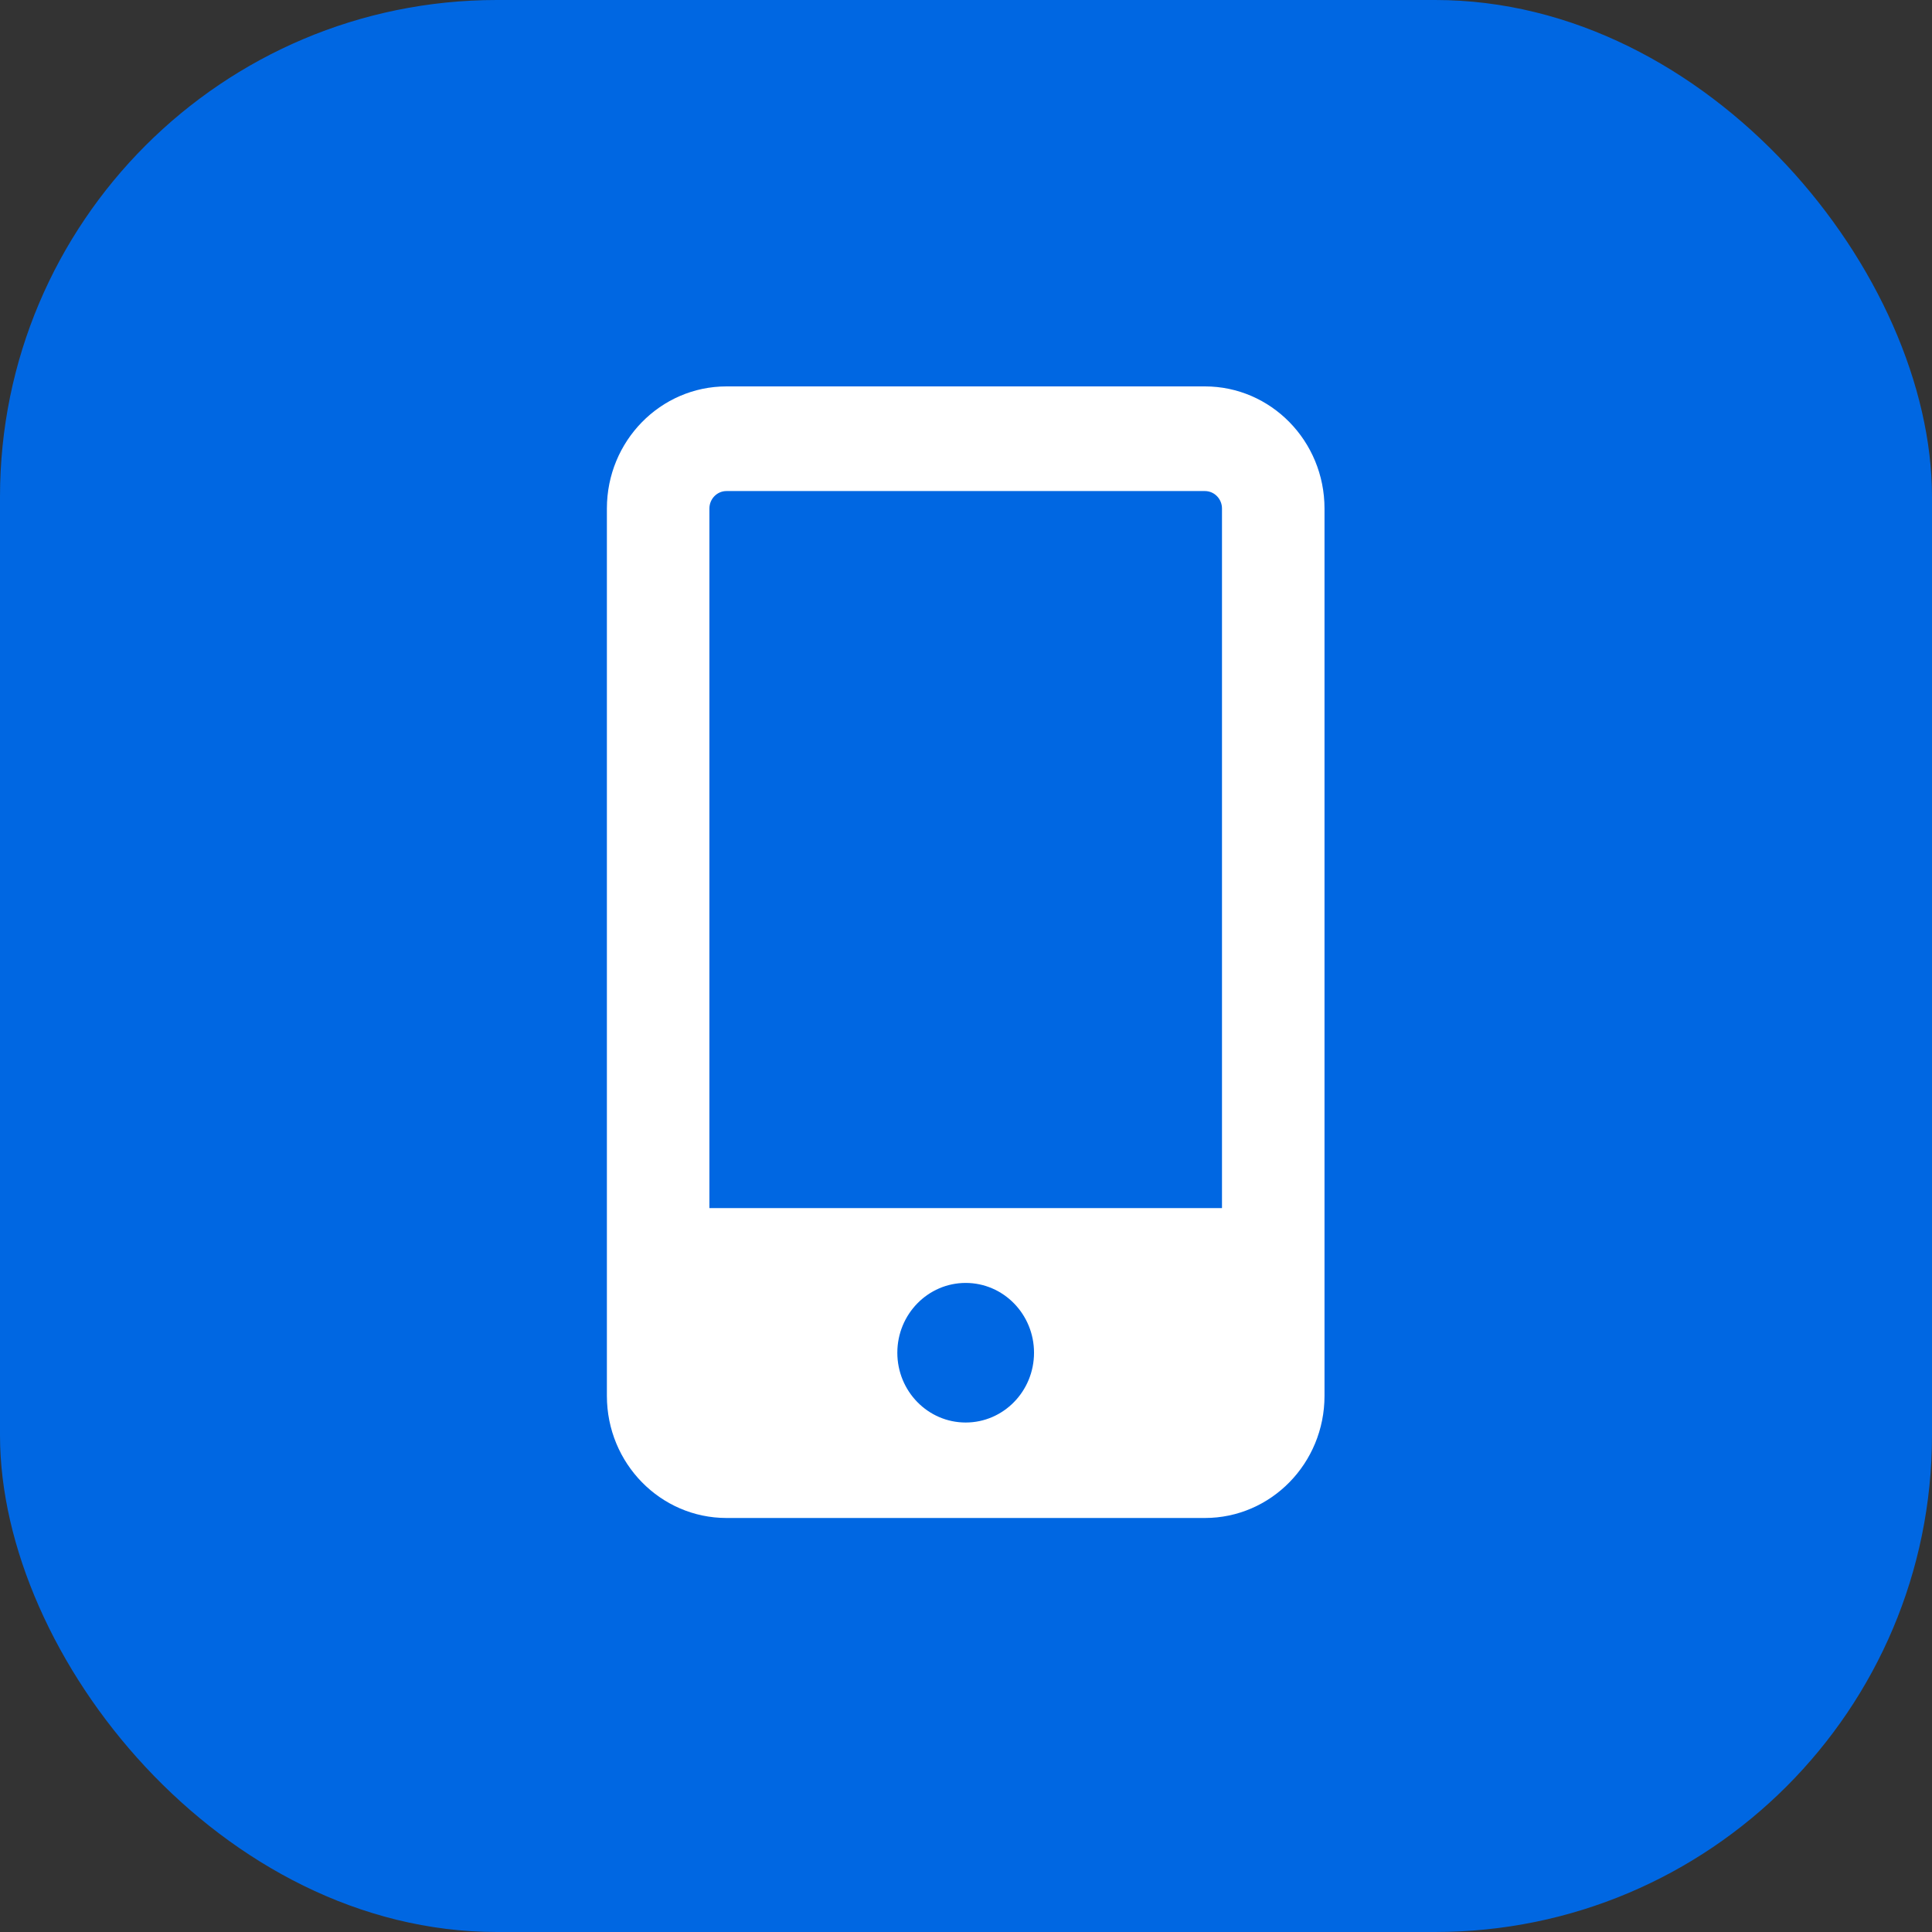
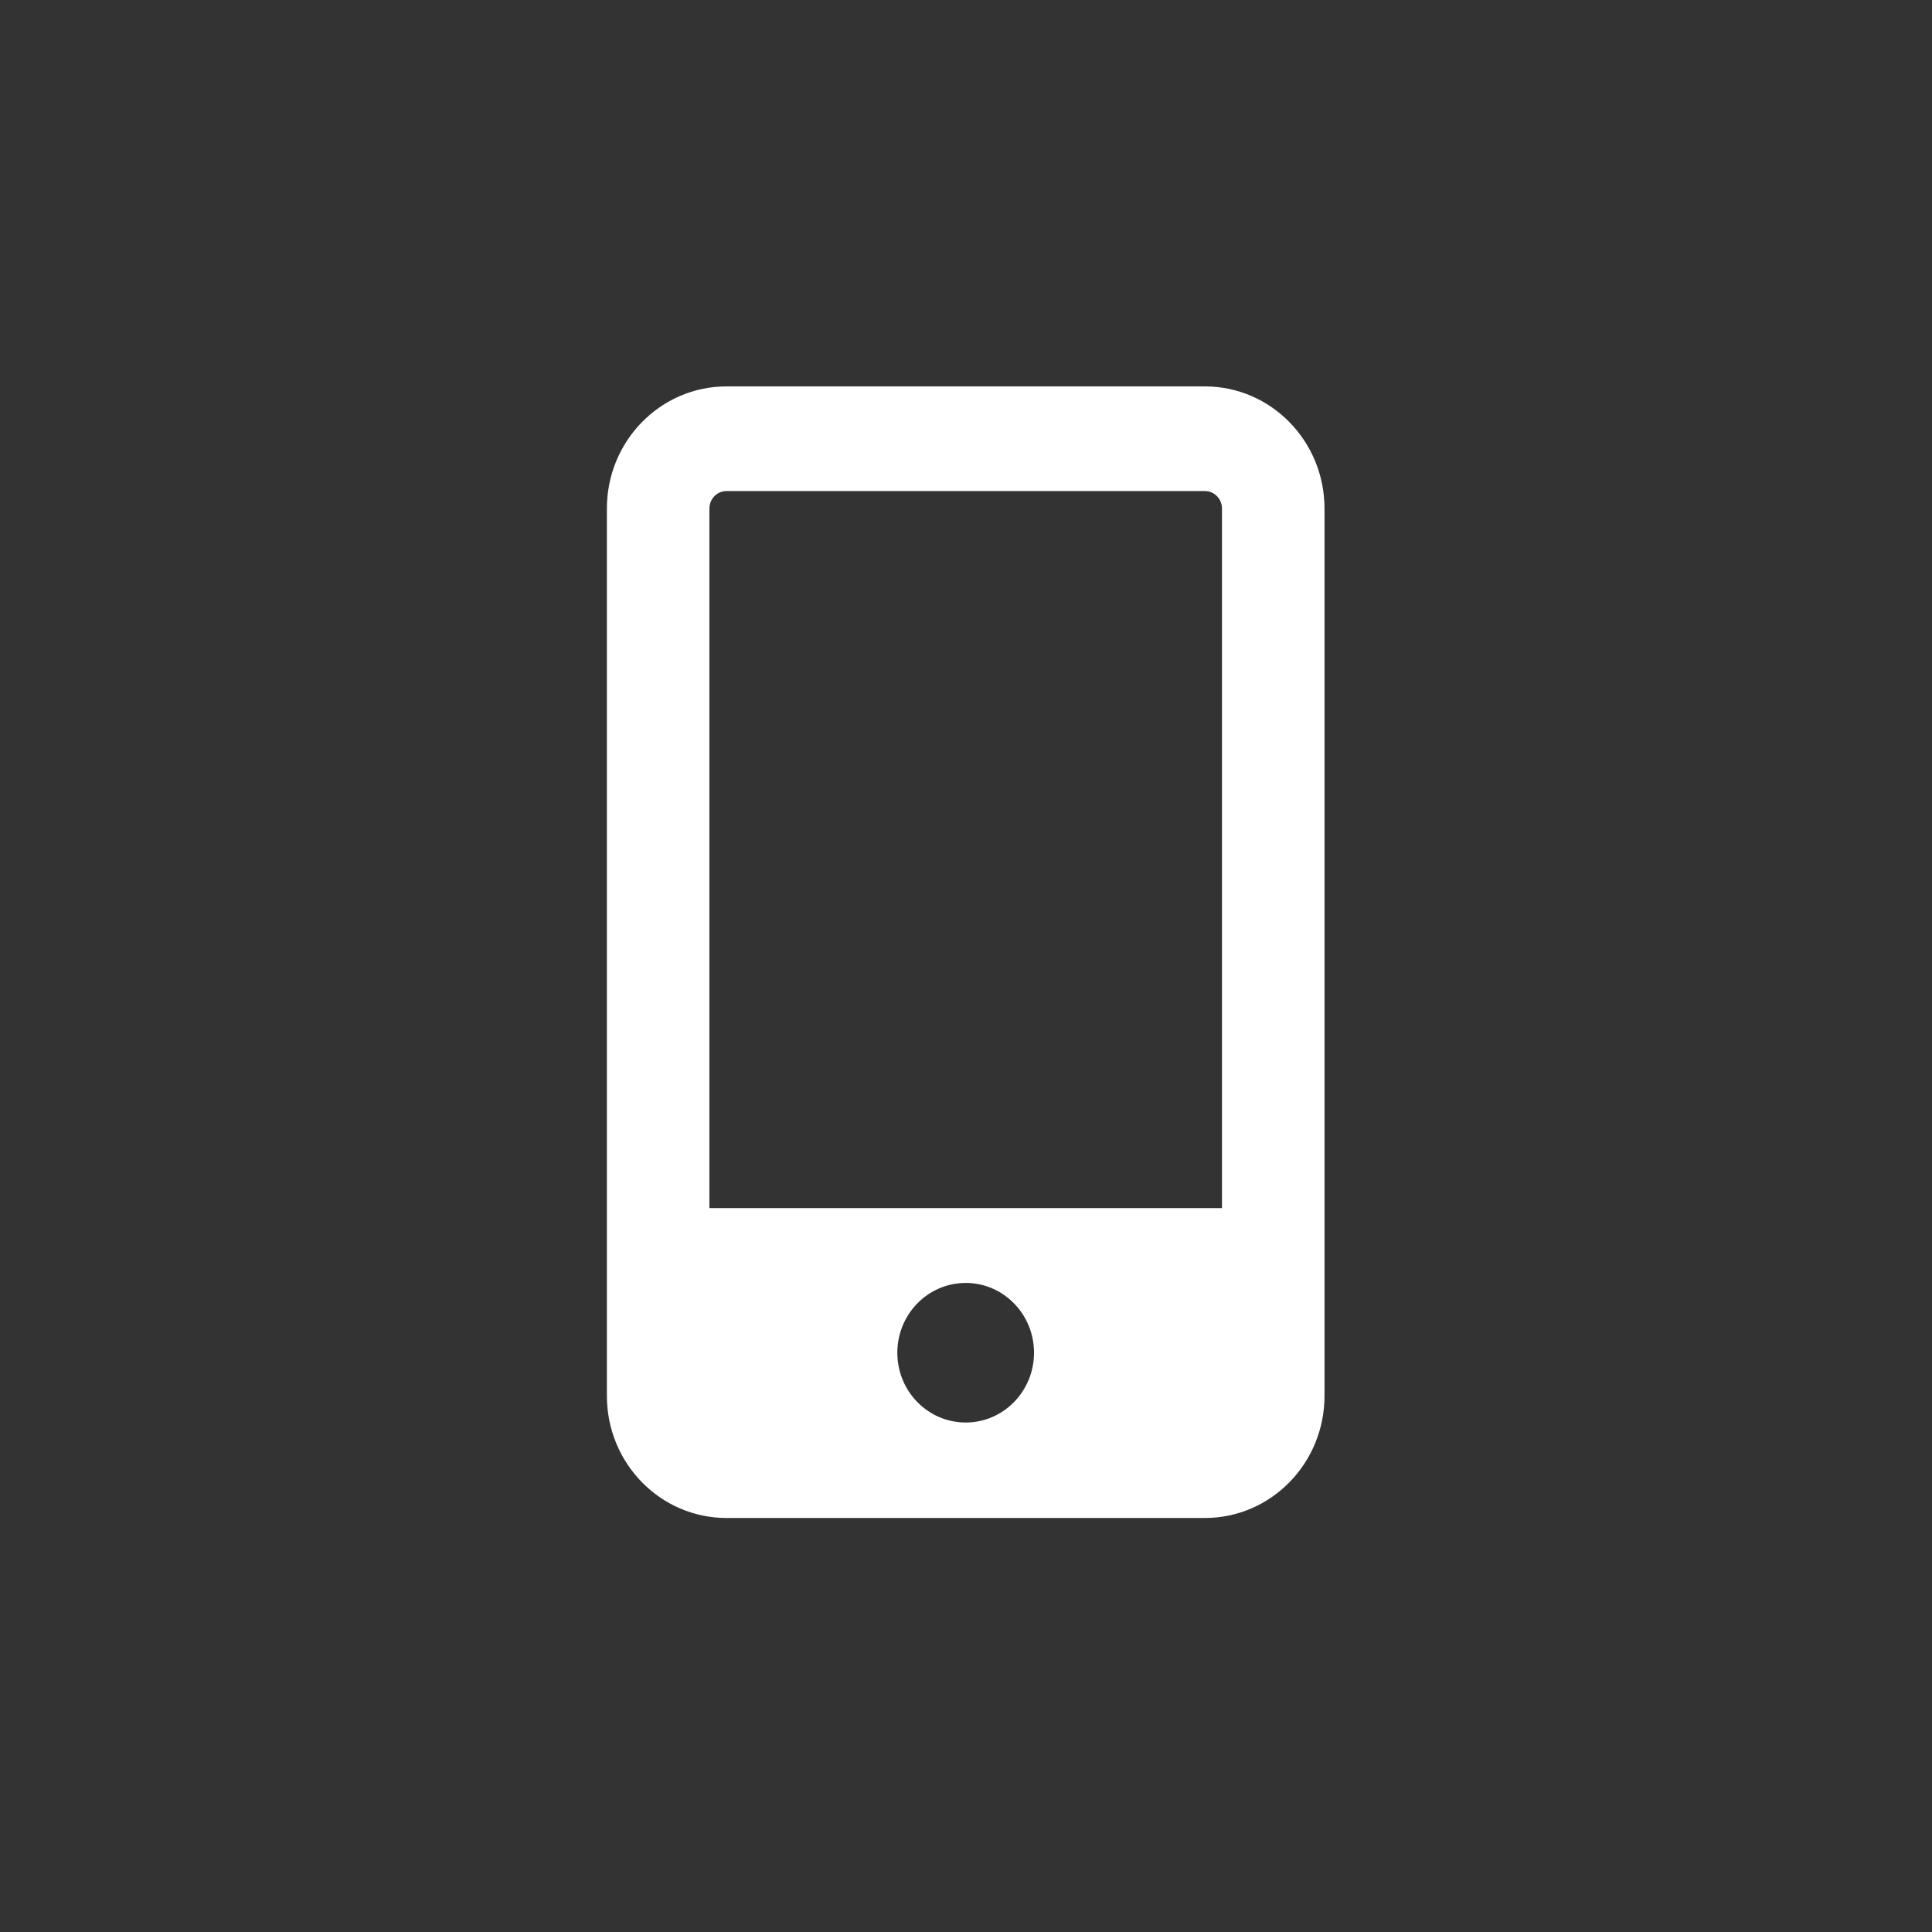
<svg xmlns="http://www.w3.org/2000/svg" width="48" height="48" viewBox="0 0 48 48" fill="none">
  <rect x="0" y="0" width="48" height="48" fill="#333333" stroke="none" />
-   <rect width="48" height="48" rx="12.343" fill="#0067E2" />
  <path fill-rule="evenodd" clip-rule="evenodd" d="M18.05 9.6C16.409 9.6 15.078 10.958 15.078 12.634V34.68C15.078 36.356 16.409 37.714 18.05 37.714H29.935C31.576 37.714 32.907 36.356 32.907 34.68V12.634C32.907 10.958 31.576 9.6 29.935 9.6H18.05ZM29.935 12.2H18.05C17.815 12.2 17.625 12.395 17.625 12.634V30.015H30.36V12.634C30.36 12.395 30.17 12.2 29.935 12.2ZM23.992 35.342C24.93 35.342 25.69 34.566 25.69 33.608C25.69 32.651 24.93 31.874 23.992 31.874C23.055 31.874 22.294 32.651 22.294 33.608C22.294 34.566 23.055 35.342 23.992 35.342Z" fill="white" />
</svg>